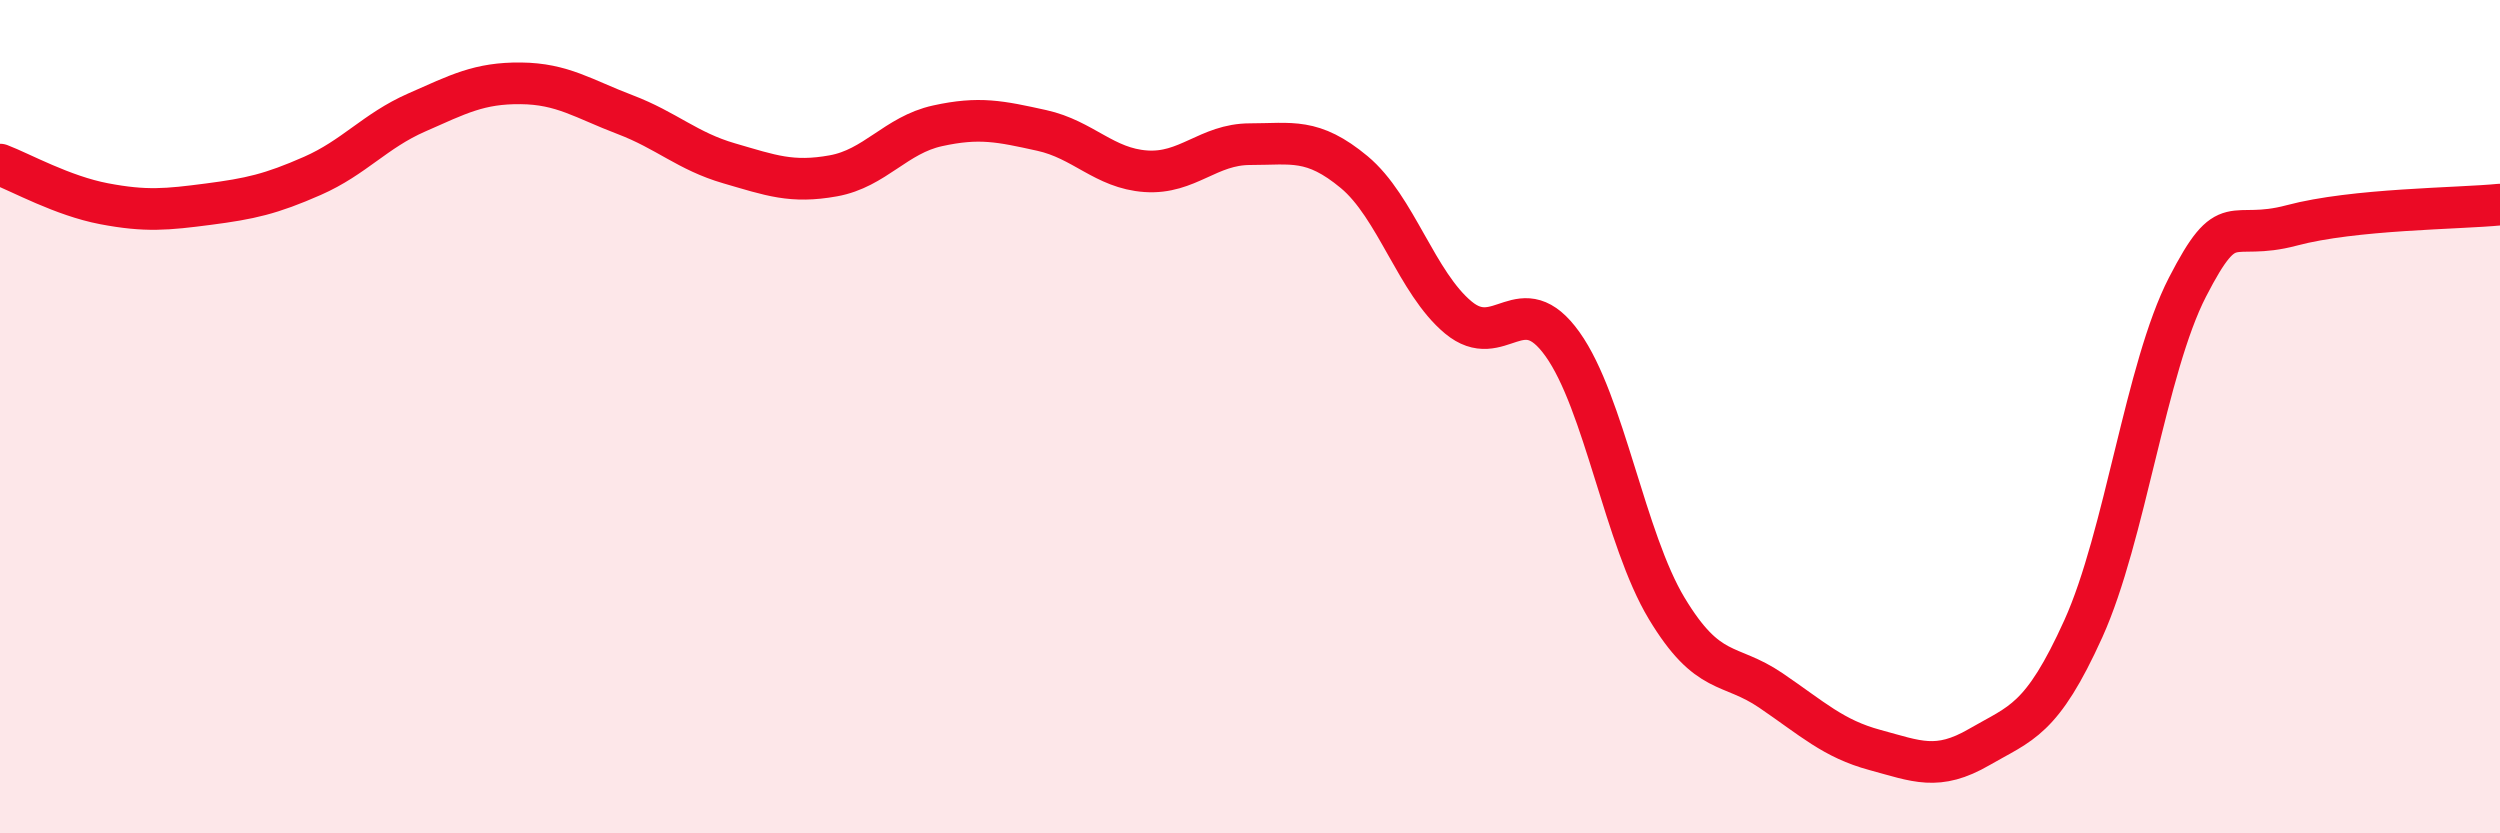
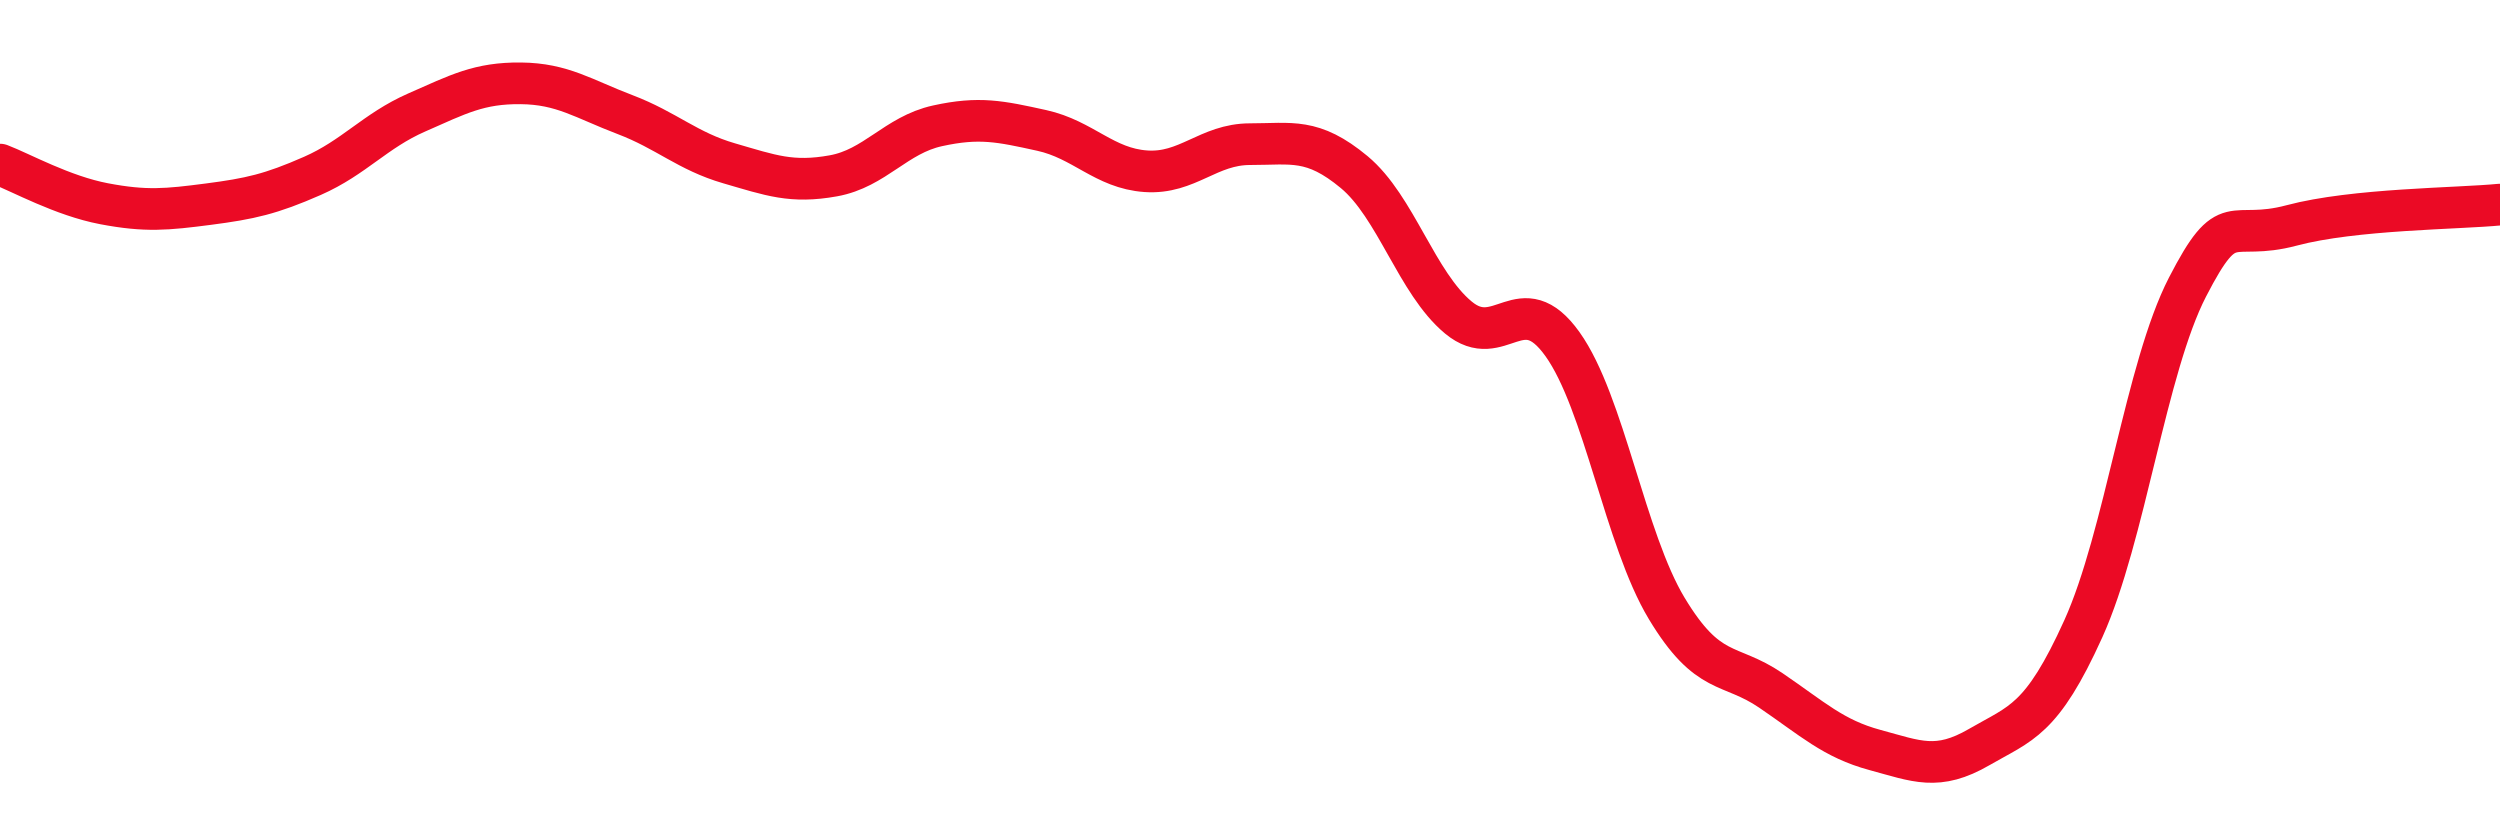
<svg xmlns="http://www.w3.org/2000/svg" width="60" height="20" viewBox="0 0 60 20">
-   <path d="M 0,3.95 C 0.5,4.14 1.5,4.7 2.5,4.89 C 3.5,5.08 4,5.03 5,4.9 C 6,4.77 6.5,4.66 7.5,4.22 C 8.5,3.78 9,3.14 10,2.7 C 11,2.26 11.5,1.99 12.5,2 C 13.5,2.01 14,2.37 15,2.75 C 16,3.13 16.5,3.63 17.5,3.92 C 18.5,4.21 19,4.4 20,4.22 C 21,4.04 21.5,3.24 22.5,3.02 C 23.5,2.8 24,2.91 25,3.13 C 26,3.35 26.5,4.04 27.5,4.11 C 28.5,4.18 29,3.46 30,3.46 C 31,3.46 31.5,3.3 32.5,4.13 C 33.5,4.96 34,6.79 35,7.62 C 36,8.45 36.5,6.86 37.5,8.26 C 38.5,9.66 39,12.94 40,14.6 C 41,16.26 41.5,15.89 42.5,16.57 C 43.5,17.25 44,17.73 45,18 C 46,18.27 46.5,18.51 47.5,17.93 C 48.5,17.35 49,17.3 50,15.09 C 51,12.88 51.5,8.83 52.5,6.89 C 53.5,4.95 53.5,5.81 55,5.41 C 56.5,5.01 59,5.01 60,4.91L60 20L0 20Z" fill="#EB0A25" opacity="0.1" stroke-linecap="round" stroke-linejoin="round" />
  <path d="M 0,3.95 C 0.5,4.14 1.5,4.7 2.5,4.89 C 3.5,5.08 4,5.03 5,4.9 C 6,4.77 6.5,4.66 7.5,4.22 C 8.5,3.78 9,3.14 10,2.7 C 11,2.26 11.5,1.99 12.5,2 C 13.5,2.01 14,2.37 15,2.75 C 16,3.13 16.5,3.63 17.5,3.92 C 18.5,4.21 19,4.4 20,4.22 C 21,4.04 21.5,3.24 22.5,3.02 C 23.5,2.8 24,2.91 25,3.13 C 26,3.35 26.5,4.04 27.5,4.11 C 28.5,4.18 29,3.46 30,3.46 C 31,3.46 31.5,3.3 32.5,4.13 C 33.5,4.96 34,6.79 35,7.62 C 36,8.45 36.5,6.86 37.5,8.26 C 38.5,9.66 39,12.94 40,14.6 C 41,16.26 41.5,15.89 42.5,16.57 C 43.5,17.25 44,17.73 45,18 C 46,18.27 46.5,18.51 47.5,17.93 C 48.5,17.35 49,17.3 50,15.09 C 51,12.88 51.5,8.83 52.5,6.89 C 53.5,4.95 53.5,5.81 55,5.41 C 56.5,5.01 59,5.01 60,4.91" stroke="#EB0A25" stroke-width="1" fill="none" stroke-linecap="round" stroke-linejoin="round" />
</svg>